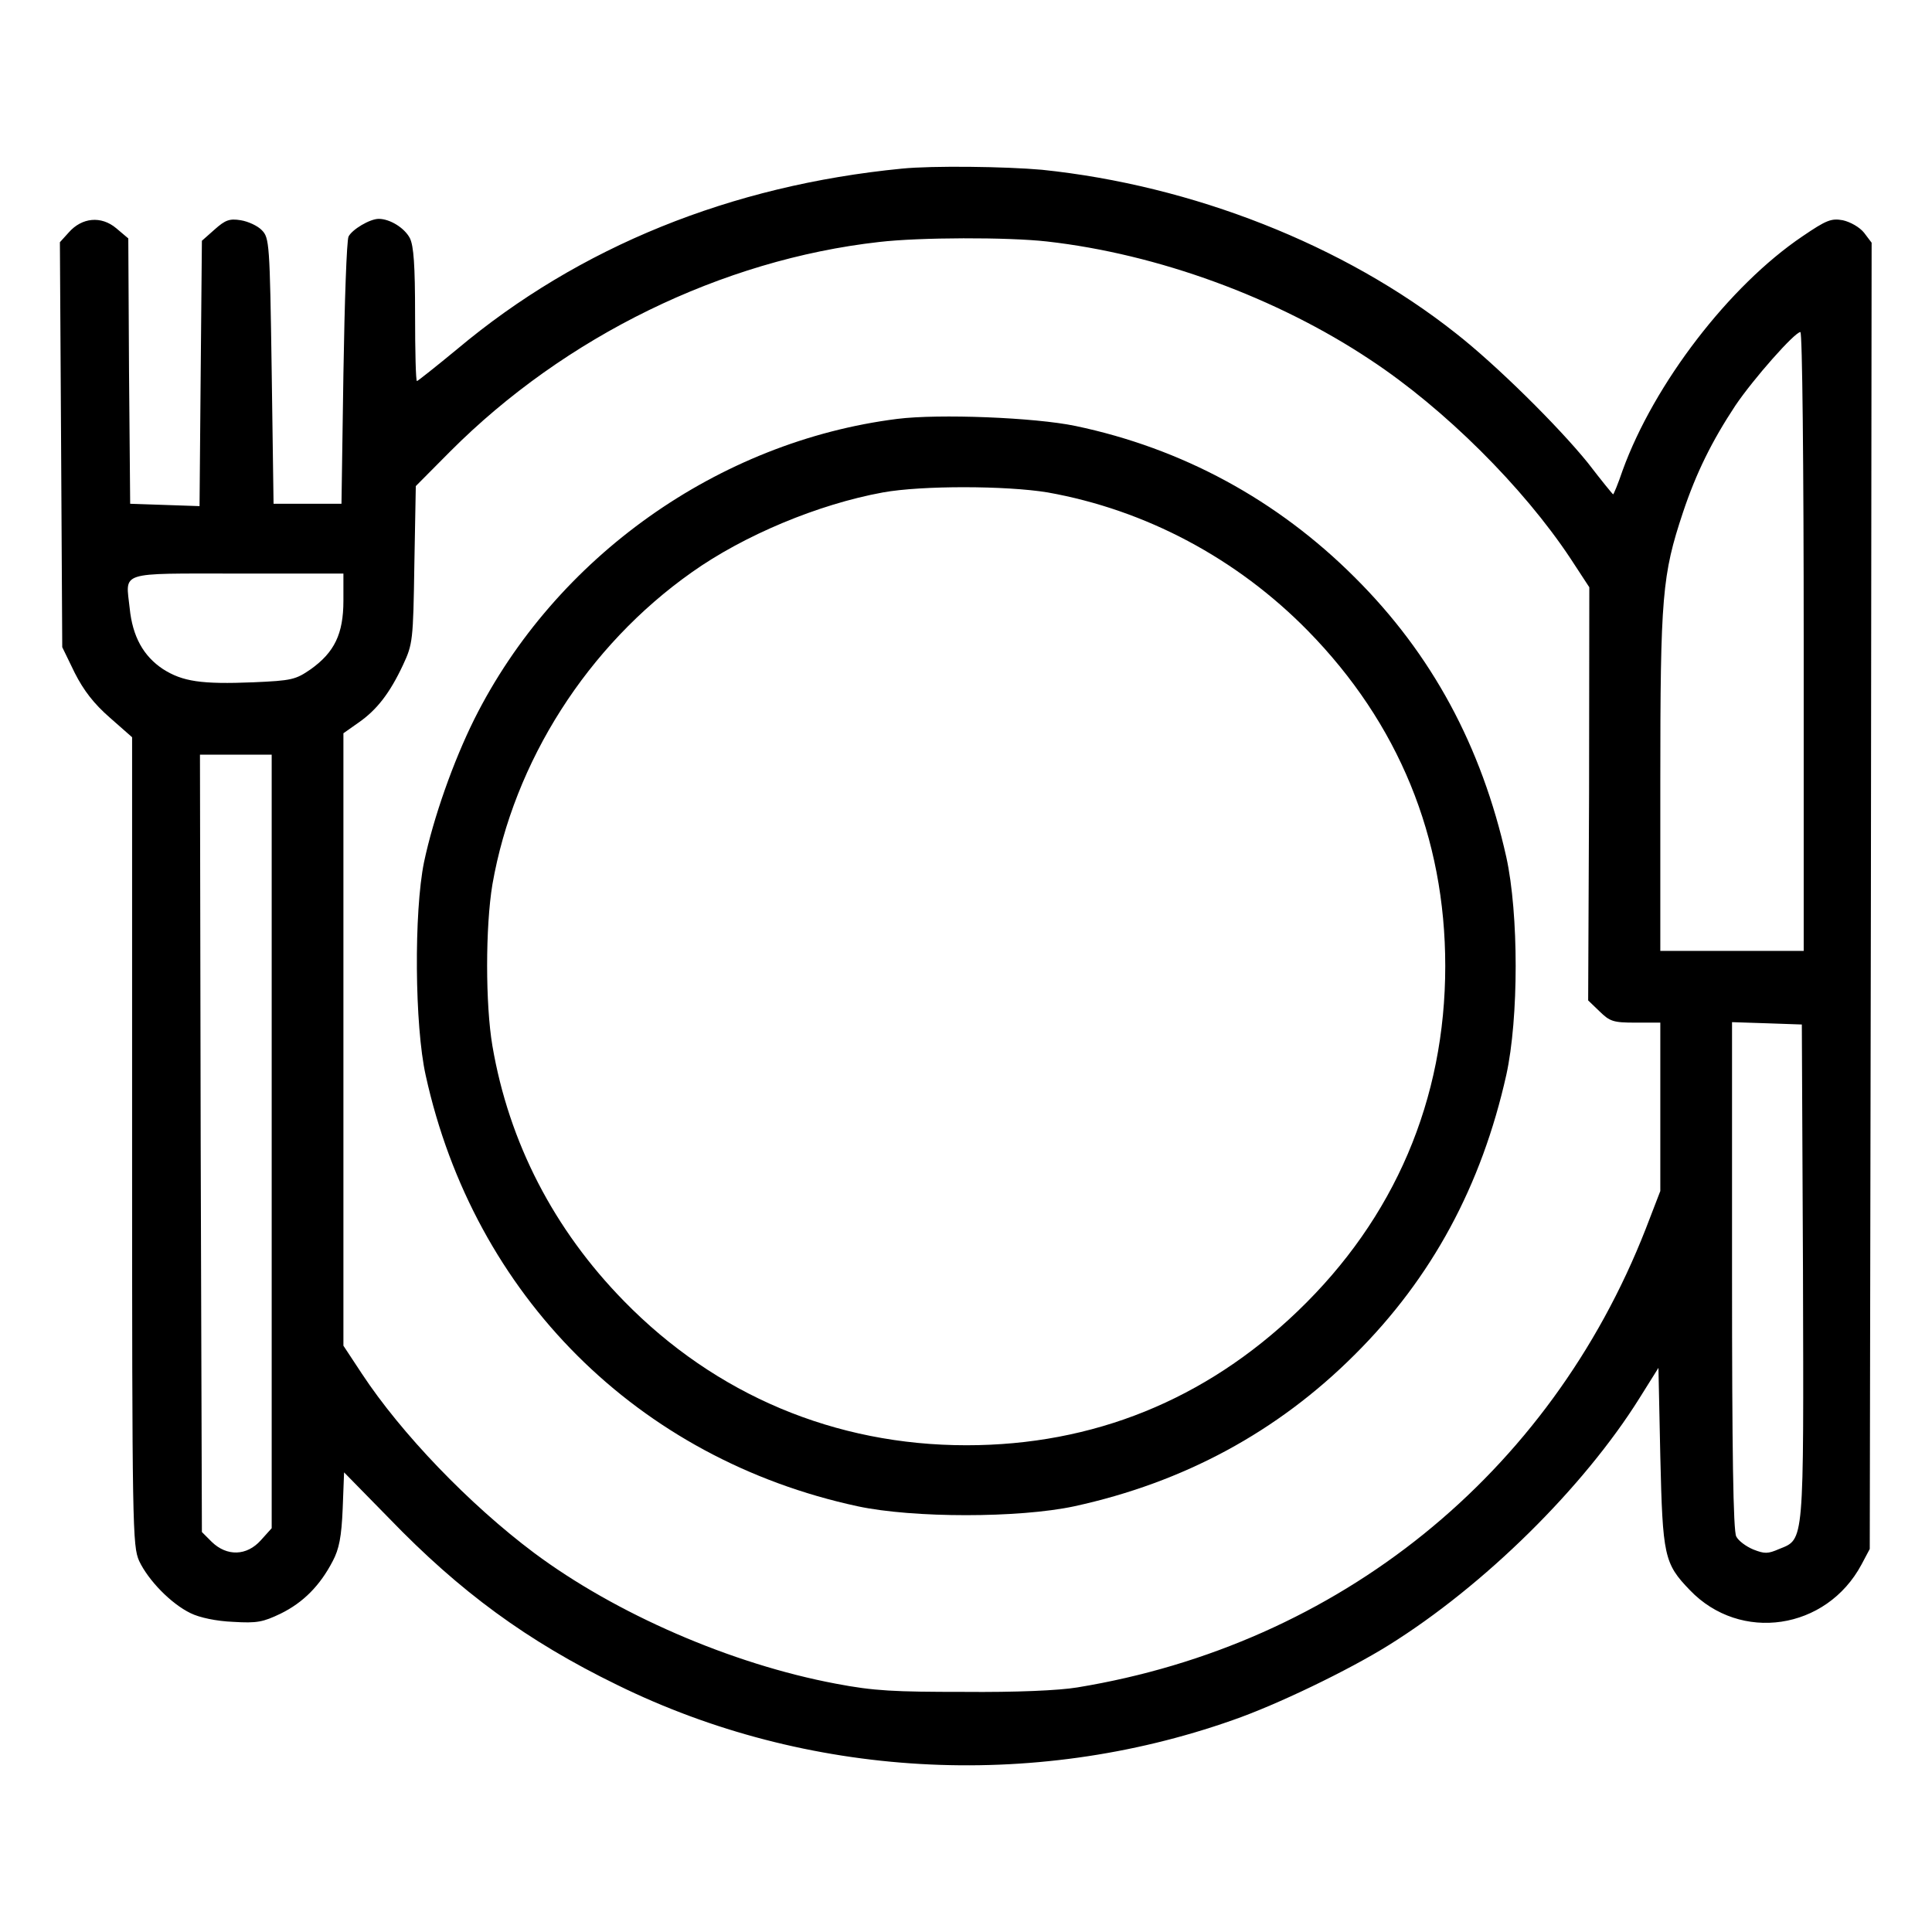
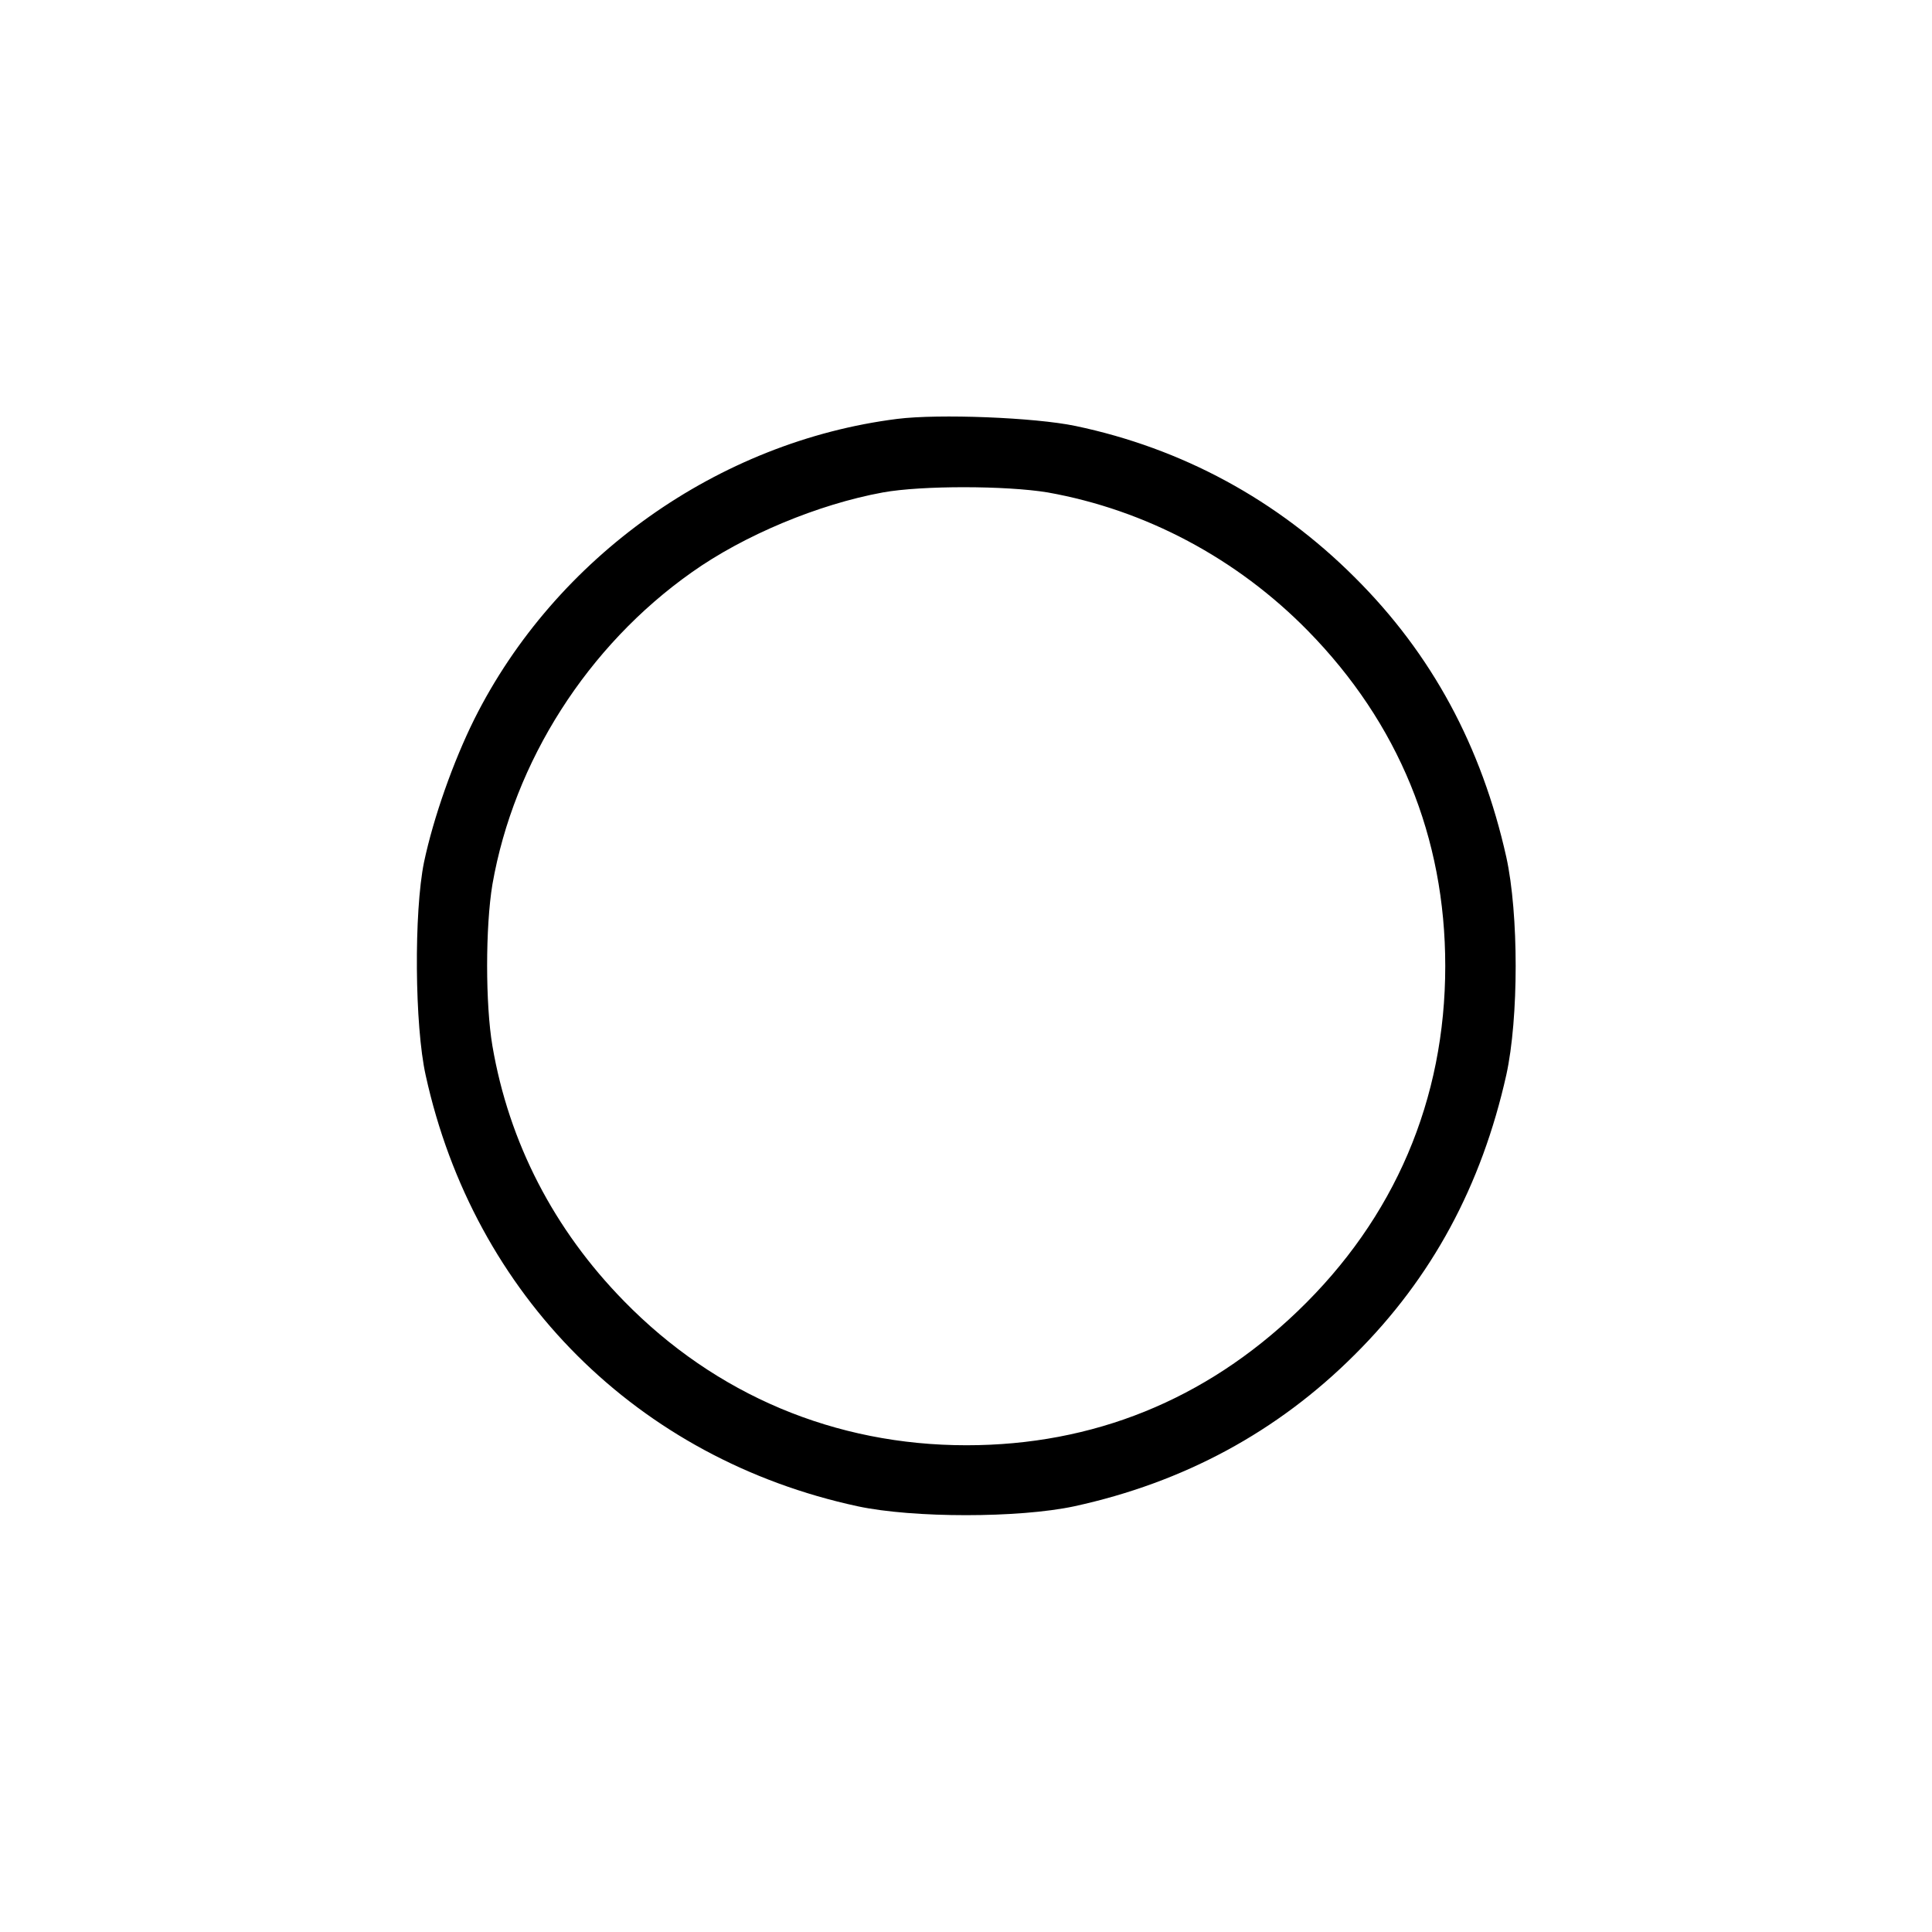
<svg xmlns="http://www.w3.org/2000/svg" version="1.1" viewBox="0 0 32 32" height="32px" width="32px">
  <g id="surface1">
-     <path d="M 14.938 2.793 C 12.105 3.07 9.594 4.086 7.574 5.781 C 7.219 6.074 6.918 6.312 6.906 6.312 C 6.887 6.312 6.875 5.82 6.875 5.219 C 6.875 4.387 6.852 4.074 6.789 3.945 C 6.699 3.773 6.457 3.625 6.273 3.625 C 6.125 3.625 5.832 3.801 5.773 3.918 C 5.742 3.98 5.707 5 5.688 6.188 L 5.656 8.344 L 4.531 8.344 L 4.5 6.145 C 4.469 4.023 4.461 3.938 4.336 3.812 C 4.27 3.742 4.113 3.668 3.988 3.648 C 3.801 3.617 3.73 3.645 3.555 3.801 L 3.344 3.988 L 3.324 6.188 L 3.305 8.383 L 2.156 8.344 L 2.137 6.145 L 2.125 3.949 L 1.926 3.781 C 1.676 3.57 1.355 3.602 1.137 3.852 L 0.992 4.012 L 1.012 7.367 L 1.031 10.719 L 1.238 11.145 C 1.387 11.438 1.555 11.656 1.82 11.887 L 2.188 12.211 L 2.188 18.906 C 2.188 25.332 2.195 25.605 2.305 25.855 C 2.457 26.176 2.832 26.562 3.156 26.719 C 3.305 26.793 3.586 26.852 3.863 26.863 C 4.258 26.887 4.355 26.867 4.648 26.727 C 5.023 26.543 5.301 26.262 5.512 25.855 C 5.617 25.656 5.656 25.457 5.676 24.988 L 5.699 24.387 L 6.445 25.148 C 7.617 26.363 8.73 27.18 10.219 27.906 C 13.355 29.449 17.086 29.664 20.414 28.492 C 21.148 28.238 22.336 27.664 23 27.25 C 24.586 26.262 26.23 24.637 27.156 23.156 L 27.469 22.656 L 27.5 24.125 C 27.539 25.77 27.562 25.895 27.988 26.336 C 28.824 27.211 30.25 27 30.832 25.914 L 30.969 25.656 L 30.988 14.836 L 31 4.02 L 30.875 3.855 C 30.801 3.762 30.648 3.676 30.523 3.648 C 30.332 3.613 30.25 3.645 29.855 3.914 C 28.645 4.73 27.398 6.352 26.875 7.793 C 26.801 8.012 26.727 8.188 26.719 8.188 C 26.711 8.188 26.523 7.957 26.301 7.668 C 25.805 7.055 24.781 6.043 24.113 5.52 C 22.262 4.055 19.75 3.07 17.258 2.812 C 16.656 2.758 15.445 2.742 14.938 2.793 Z M 17.344 4 C 19.176 4.207 21.145 4.926 22.699 5.961 C 23.926 6.77 25.23 8.07 26.012 9.25 L 26.324 9.727 L 26.32 13.145 L 26.305 16.57 L 26.492 16.75 C 26.664 16.918 26.719 16.938 27.086 16.938 L 27.5 16.938 L 27.5 19.727 L 27.258 20.355 C 25.668 24.418 22.18 27.238 17.844 27.949 C 17.539 28 16.82 28.031 15.969 28.023 C 14.812 28.023 14.477 28.008 13.844 27.887 C 12.113 27.562 10.199 26.73 8.844 25.719 C 7.77 24.914 6.645 23.742 5.992 22.75 L 5.688 22.289 L 5.688 12.145 L 5.938 11.969 C 6.242 11.758 6.457 11.48 6.676 11.012 C 6.836 10.668 6.844 10.613 6.863 9.352 L 6.887 8.051 L 7.457 7.477 C 9.355 5.574 11.957 4.301 14.562 4.008 C 15.23 3.93 16.688 3.926 17.344 4 Z M 29.875 10.625 L 29.875 15.75 L 27.5 15.75 L 27.5 12.945 C 27.5 9.867 27.531 9.523 27.875 8.488 C 28.094 7.832 28.355 7.305 28.742 6.719 C 29.043 6.273 29.727 5.5 29.82 5.5 C 29.852 5.5 29.875 7.695 29.875 10.625 Z M 5.688 9.949 C 5.688 10.5 5.539 10.805 5.145 11.086 C 4.895 11.258 4.832 11.273 4.195 11.301 C 3.336 11.336 3.023 11.289 2.699 11.082 C 2.375 10.867 2.195 10.543 2.148 10.074 C 2.082 9.457 1.938 9.5 3.938 9.5 L 5.688 9.5 Z M 4.5 18.906 L 4.5 25.312 L 4.32 25.512 C 4.086 25.773 3.758 25.781 3.508 25.539 L 3.344 25.375 L 3.324 18.938 L 3.312 12.5 L 4.5 12.5 Z M 29.863 21.051 C 29.875 25.602 29.887 25.488 29.469 25.656 C 29.281 25.738 29.227 25.738 29.039 25.664 C 28.918 25.613 28.793 25.52 28.758 25.449 C 28.707 25.363 28.688 24.012 28.688 21.125 L 28.688 16.93 L 29.27 16.949 L 29.844 16.969 Z M 29.863 21.051" style="stroke:none;fill-rule:nonzero;fill:rgb(0%,0%,0%);fill-opacity:1;" />
    <path d="M 14.863 6.938 C 11.898 7.312 9.199 9.227 7.855 11.914 C 7.508 12.613 7.18 13.539 7.023 14.281 C 6.855 15.105 6.867 16.988 7.051 17.812 C 7.852 21.457 10.562 24.164 14.207 24.949 C 15.125 25.145 16.875 25.145 17.793 24.949 C 19.602 24.555 21.156 23.719 22.438 22.438 C 23.719 21.164 24.539 19.637 24.949 17.805 C 25.156 16.863 25.156 15.137 24.949 14.195 C 24.539 12.363 23.719 10.836 22.438 9.562 C 21.156 8.281 19.582 7.426 17.812 7.055 C 17.137 6.914 15.551 6.852 14.863 6.938 Z M 17.352 8.156 C 18.977 8.445 20.488 9.25 21.664 10.449 C 23.164 11.98 23.938 13.867 23.938 16 C 23.938 18.211 23.102 20.176 21.492 21.719 C 19.961 23.188 18.105 23.938 16.008 23.938 C 13.832 23.938 11.855 23.105 10.336 21.551 C 9.176 20.367 8.43 18.926 8.156 17.324 C 8.039 16.637 8.039 15.352 8.156 14.648 C 8.512 12.613 9.73 10.699 11.457 9.48 C 12.32 8.867 13.551 8.352 14.625 8.156 C 15.273 8.039 16.668 8.043 17.352 8.156 Z M 17.352 8.156" style="stroke:none;fill-rule:nonzero;fill:rgb(0%,0%,0%);fill-opacity:1;" />
  </g>
</svg>